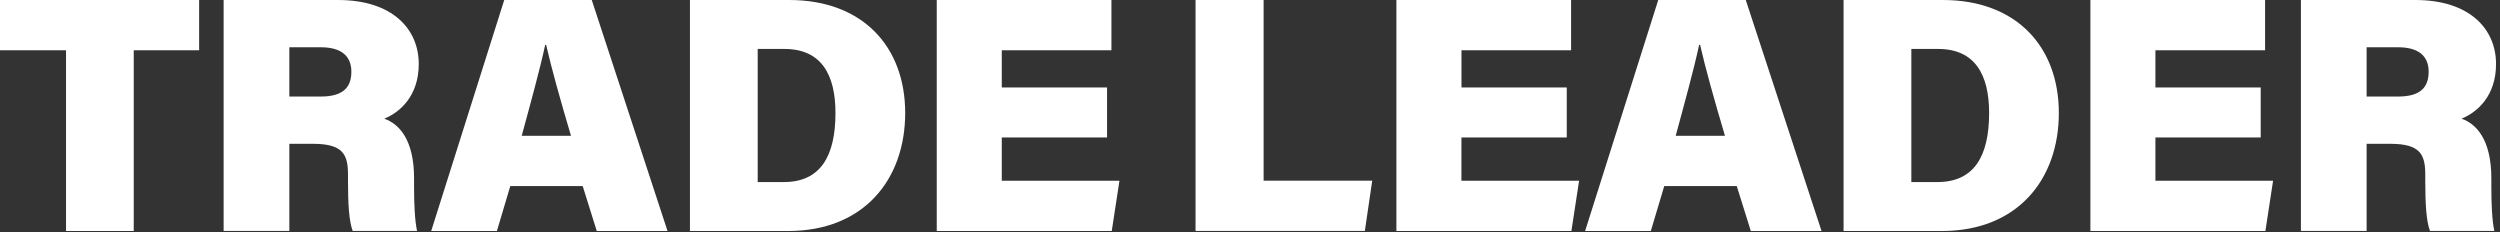
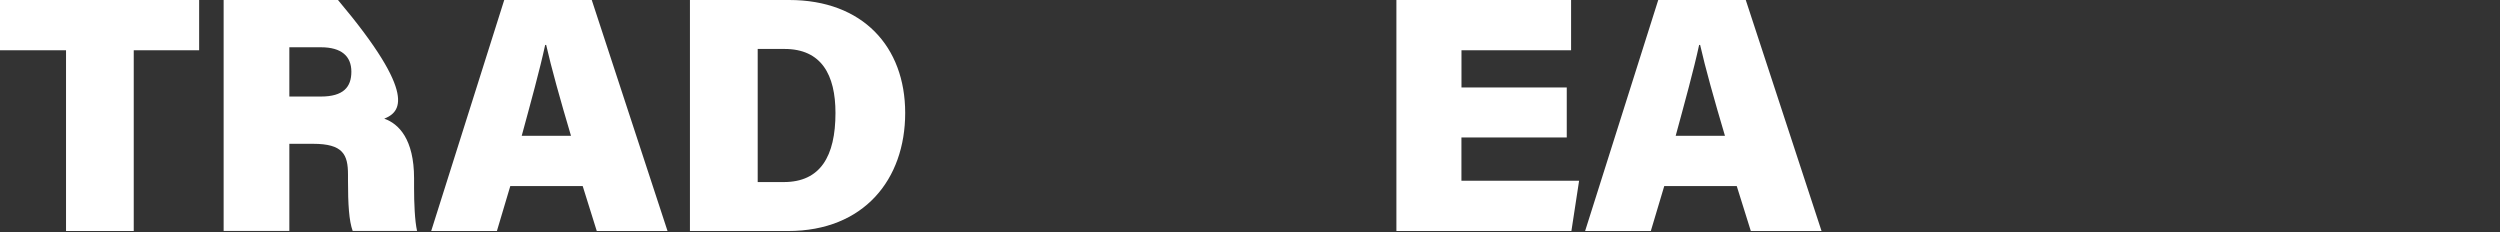
<svg xmlns="http://www.w3.org/2000/svg" width="549" height="51" viewBox="0 0 549 51" fill="none">
  <rect x="0" y="0" width="549" height="51" fill="#333333" stroke="none" />
  <g clip-path="url(#clip0_1825_7448)">
    <path d="M14.5 11.04H0V0H43.73V11.04H29.37V50.73H14.5V11.04Z" fill="white" />
-     <path d="M63.54 31.58V50.72H49.11V0H74.22C86.22 0 91.96 6.41 91.96 14.06C91.96 21.06 87.84 24.66 84.38 26.06C87.55 27.16 90.93 30.55 90.93 39.17V41.3C90.93 44.47 91.08 48.51 91.59 50.72H77.45C76.64 48.51 76.42 44.83 76.42 39.68V38.35C76.42 33.93 75.32 31.58 68.76 31.58H63.53H63.54ZM63.54 21.2H70.46C75.39 21.2 77.16 19.14 77.16 15.75C77.16 12.36 75.02 10.38 70.46 10.38H63.54V21.2Z" fill="white" />
+     <path d="M63.54 31.58V50.72H49.11V0H74.22C91.96 21.06 87.84 24.66 84.38 26.06C87.55 27.16 90.93 30.55 90.93 39.17V41.3C90.93 44.47 91.08 48.51 91.59 50.72H77.45C76.64 48.51 76.42 44.83 76.42 39.68V38.35C76.42 33.93 75.32 31.58 68.76 31.58H63.53H63.54ZM63.54 21.2H70.46C75.39 21.2 77.16 19.14 77.16 15.75C77.16 12.36 75.02 10.38 70.46 10.38H63.54V21.2Z" fill="white" />
    <path d="M112.06 40.86L109.12 50.73H94.69L110.73 0H129.95L146.59 50.73H131.05L127.96 40.86H112.06ZM125.39 29.82C123.03 21.87 121.05 14.8 119.94 9.87H119.72C118.54 15.32 116.55 22.53 114.57 29.82H125.39Z" fill="white" />
    <path d="M151.52 0H173.31C189.43 0 198.78 10.23 198.78 24.81C198.78 39.39 189.72 50.73 173.08 50.73H151.51V0H151.52ZM166.39 39.98H172.13C180.16 39.98 183.47 34.31 183.47 24.81C183.47 16.42 180.38 10.75 172.28 10.75H166.39V39.98Z" fill="white" />
-     <path d="M243.11 30.19H219.99V39.69H245.83L244.14 50.73H205.71V0H244.07V11.04H219.99V19.21H243.11V30.18V30.19Z" fill="white" />
-     <path d="M262.54 0H277.49V39.68H301.34L299.72 50.72H262.54V0Z" fill="white" />
    <path d="M344.05 30.19H320.93V39.69H346.77L345.08 50.73H306.65V0H345.01V11.04H320.94V19.21H344.06V30.18L344.05 30.19Z" fill="white" />
    <path d="M365.47 40.86L362.52 50.73H348.09L364.15 0H383.37L400.01 50.73H384.48L381.39 40.86H365.49H365.47ZM378.8 29.82C376.44 21.87 374.46 14.8 373.35 9.87H373.13C371.95 15.32 369.96 22.53 367.98 29.82H378.8Z" fill="white" />
-     <path d="M404.86 0H426.65C442.77 0 452.12 10.23 452.12 24.81C452.12 39.39 443.06 50.73 426.42 50.73H404.85V0H404.86ZM419.73 39.98H425.47C433.5 39.98 436.81 34.31 436.81 24.81C436.81 16.42 433.72 10.75 425.62 10.75H419.73V39.98Z" fill="white" />
-     <path d="M496.45 30.19H473.33V39.69H499.17L497.48 50.73H459.05V0H497.41V11.04H473.33V19.21H496.45V30.18V30.19Z" fill="white" />
-     <path d="M519.71 31.58V50.72H505.28V0H530.39C542.39 0 548.13 6.41 548.13 14.06C548.13 21.06 544.01 24.66 540.55 26.06C543.72 27.16 547.1 30.55 547.1 39.17V41.3C547.1 44.47 547.25 48.51 547.76 50.72H533.62C532.81 48.51 532.59 44.83 532.59 39.68V38.35C532.59 33.93 531.49 31.58 524.93 31.58H519.7H519.71ZM519.71 21.2H526.63C531.56 21.2 533.33 19.14 533.33 15.75C533.33 12.36 531.19 10.38 526.63 10.38H519.71V21.2Z" fill="white" />
  </g>
  <defs>
    <clipPath id="clip0_1825_7448">
      <rect width="548.13" height="50.73" fill="white" />
    </clipPath>
  </defs>
</svg>